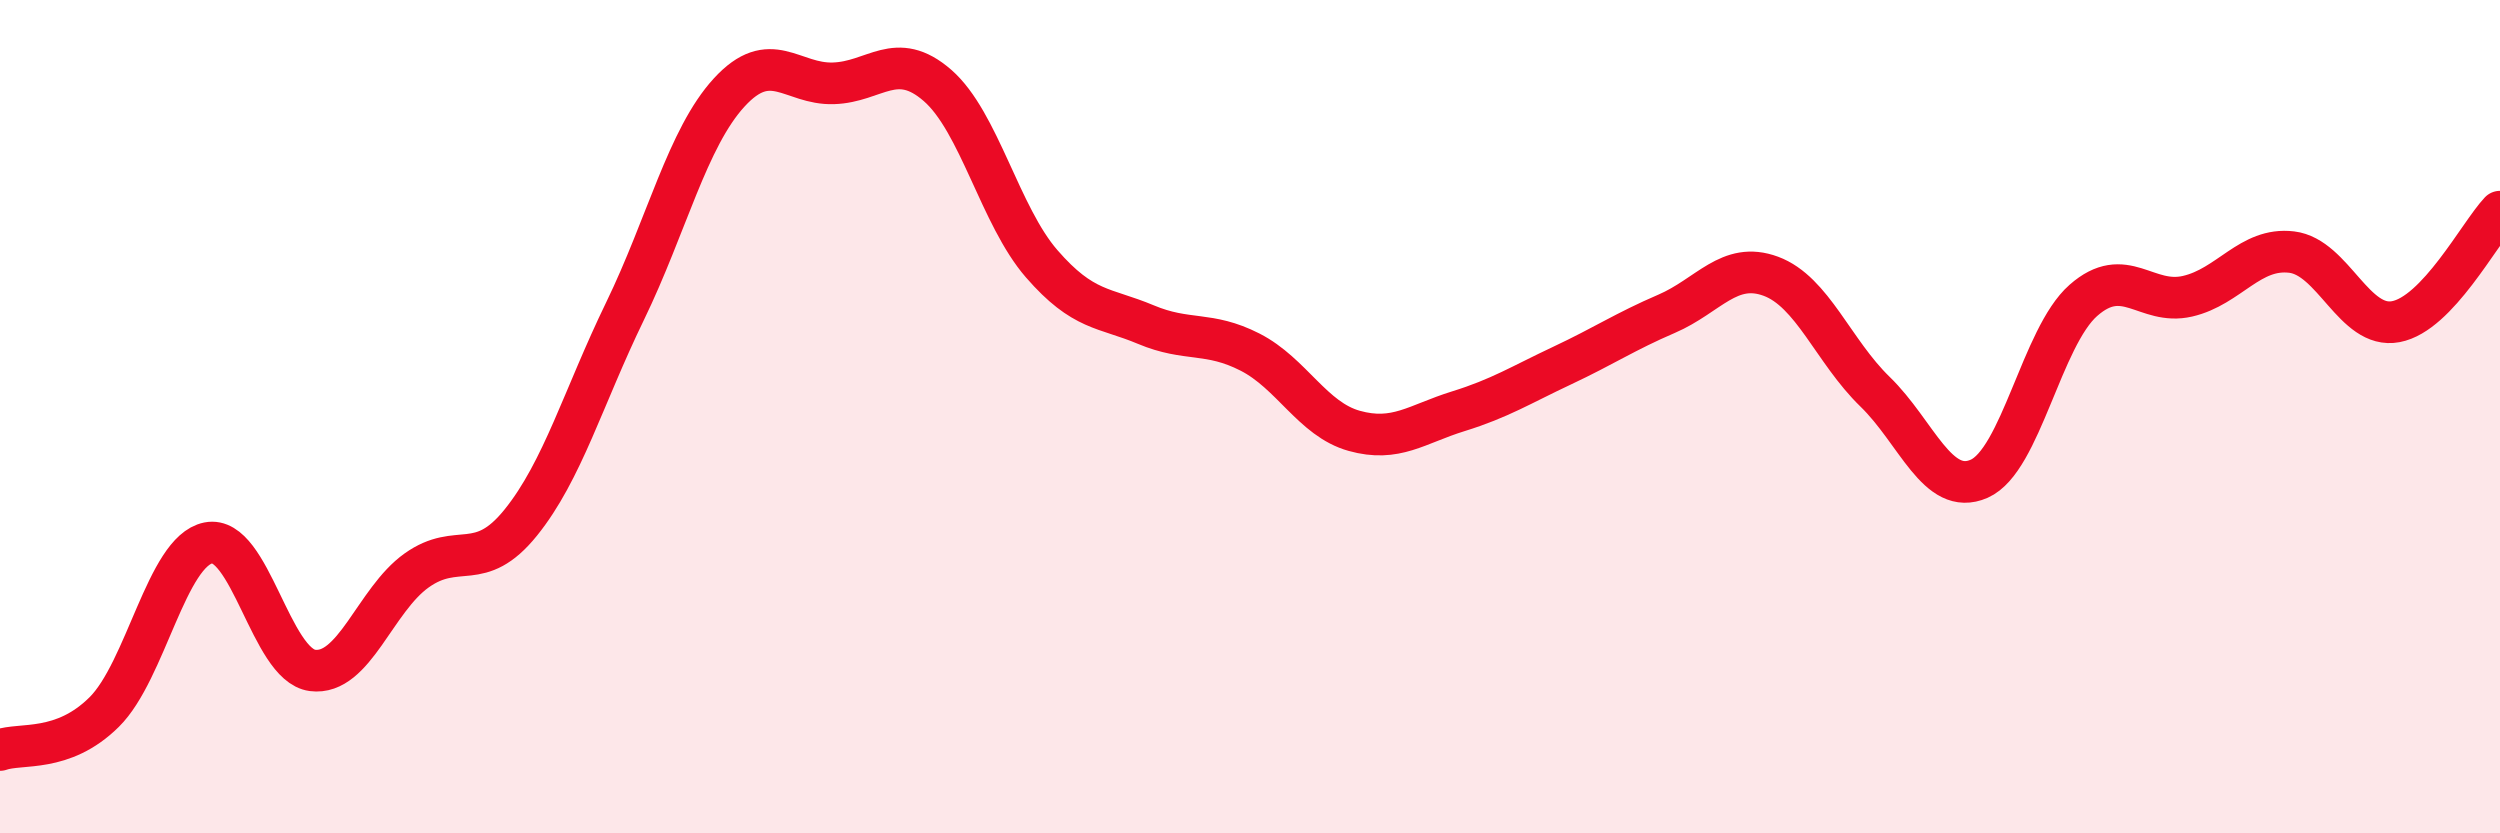
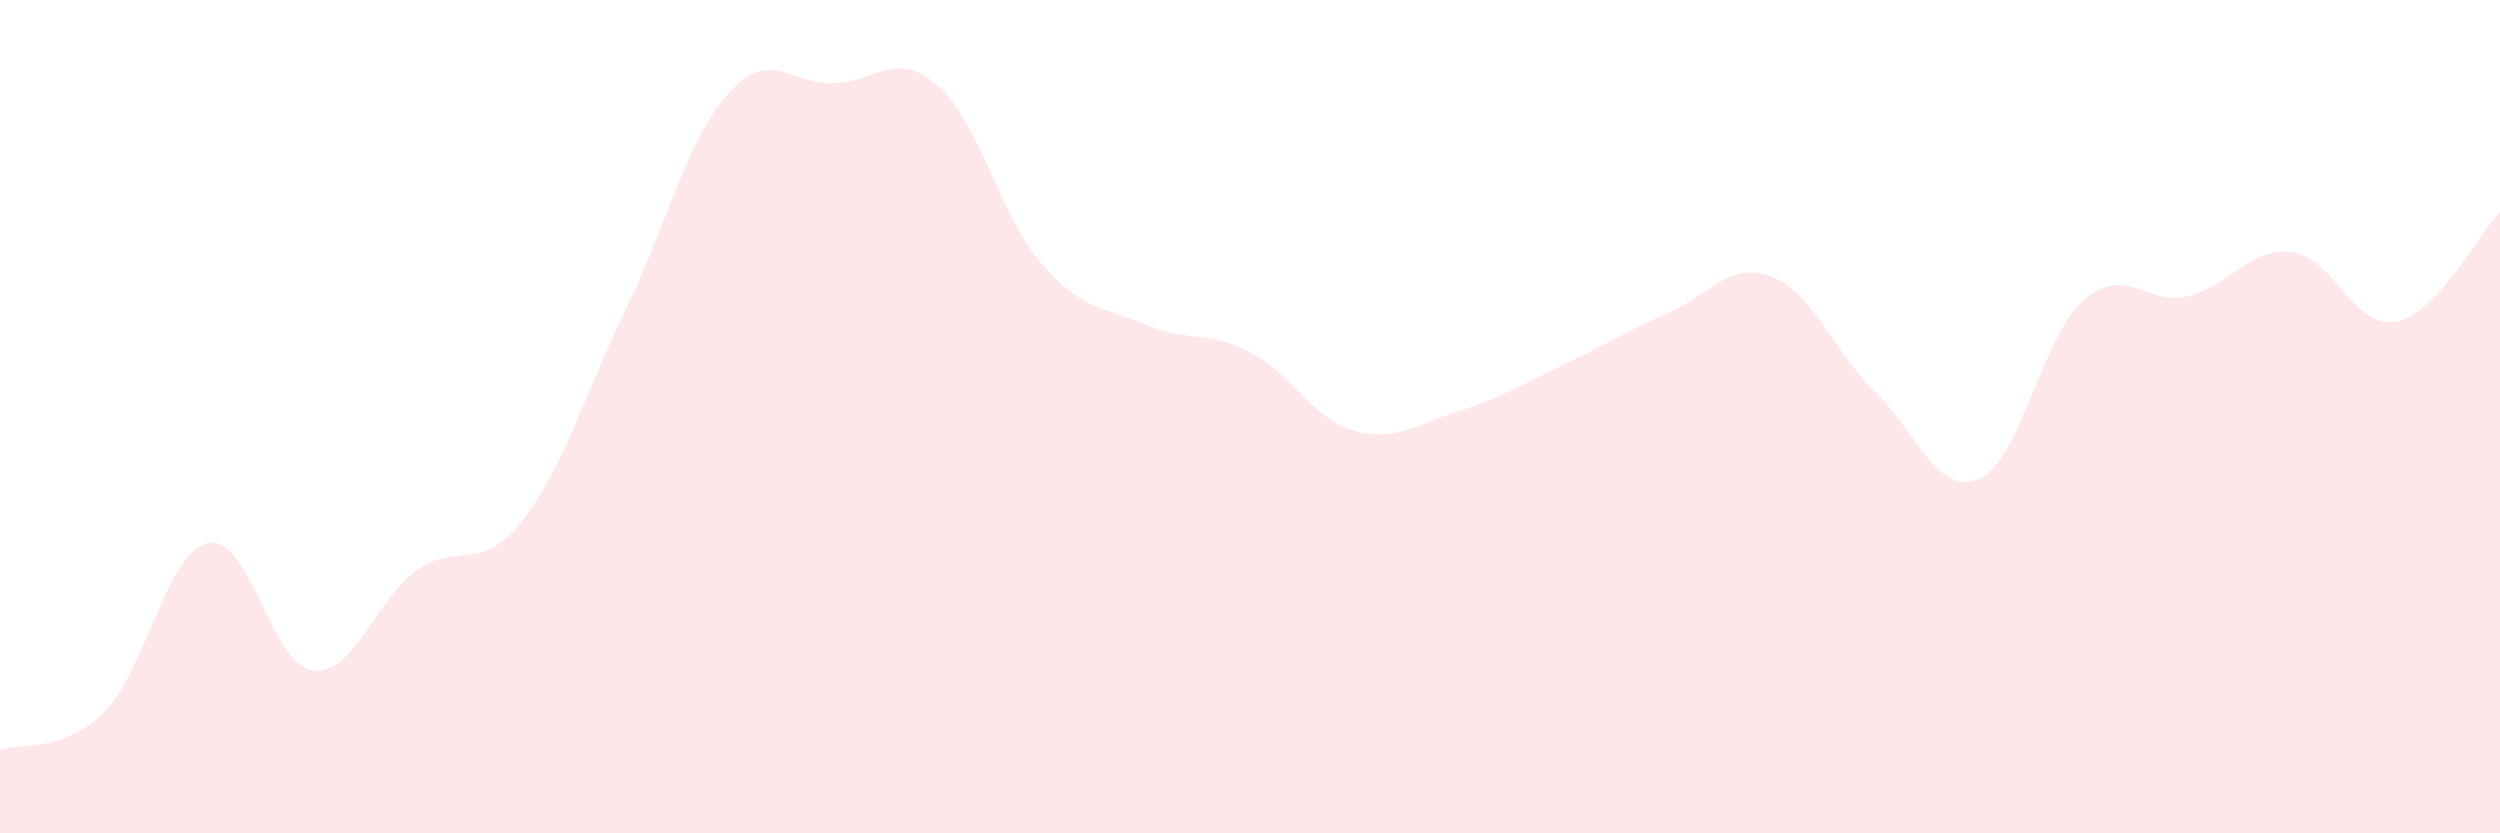
<svg xmlns="http://www.w3.org/2000/svg" width="60" height="20" viewBox="0 0 60 20">
  <path d="M 0,18 C 0.5,17.82 1.5,18.08 2.5,17.09 C 3.5,16.1 4,13.23 5,13.03 C 6,12.83 6.5,15.96 7.5,16.09 C 8.5,16.22 9,14.4 10,13.69 C 11,12.98 11.5,13.78 12.5,12.54 C 13.5,11.3 14,9.53 15,7.47 C 16,5.41 16.5,3.31 17.5,2.22 C 18.5,1.13 19,2.03 20,2 C 21,1.97 21.5,1.18 22.5,2.05 C 23.5,2.92 24,5.18 25,6.33 C 26,7.48 26.5,7.37 27.5,7.79 C 28.5,8.21 29,7.94 30,8.45 C 31,8.96 31.5,10.06 32.5,10.34 C 33.5,10.62 34,10.18 35,9.87 C 36,9.56 36.5,9.24 37.5,8.77 C 38.5,8.3 39,7.96 40,7.53 C 41,7.1 41.5,6.26 42.5,6.63 C 43.5,7 44,8.43 45,9.4 C 46,10.37 46.5,11.93 47.5,11.49 C 48.5,11.05 49,8.09 50,7.21 C 51,6.33 51.5,7.34 52.5,7.11 C 53.5,6.88 54,5.93 55,6.05 C 56,6.17 56.5,7.91 57.5,7.72 C 58.5,7.53 59.5,5.61 60,5.08L60 20L0 20Z" fill="#EB0A25" opacity="0.1" stroke-linecap="round" stroke-linejoin="round" />
-   <path d="M 0,18 C 0.5,17.82 1.5,18.08 2.5,17.09 C 3.5,16.1 4,13.23 5,13.03 C 6,12.83 6.5,15.96 7.5,16.09 C 8.5,16.22 9,14.4 10,13.69 C 11,12.98 11.5,13.78 12.5,12.54 C 13.5,11.3 14,9.53 15,7.47 C 16,5.41 16.5,3.31 17.5,2.22 C 18.5,1.13 19,2.03 20,2 C 21,1.97 21.5,1.18 22.5,2.05 C 23.5,2.92 24,5.18 25,6.33 C 26,7.48 26.5,7.37 27.5,7.79 C 28.5,8.21 29,7.94 30,8.45 C 31,8.96 31.5,10.06 32.5,10.34 C 33.5,10.62 34,10.18 35,9.87 C 36,9.56 36.5,9.24 37.5,8.77 C 38.5,8.3 39,7.96 40,7.53 C 41,7.1 41.5,6.26 42.5,6.63 C 43.5,7 44,8.43 45,9.4 C 46,10.37 46.5,11.93 47.5,11.49 C 48.5,11.05 49,8.09 50,7.21 C 51,6.33 51.5,7.34 52.5,7.11 C 53.5,6.88 54,5.93 55,6.05 C 56,6.17 56.5,7.91 57.5,7.72 C 58.5,7.53 59.5,5.61 60,5.08" stroke="#EB0A25" stroke-width="1" fill="none" stroke-linecap="round" stroke-linejoin="round" />
</svg>